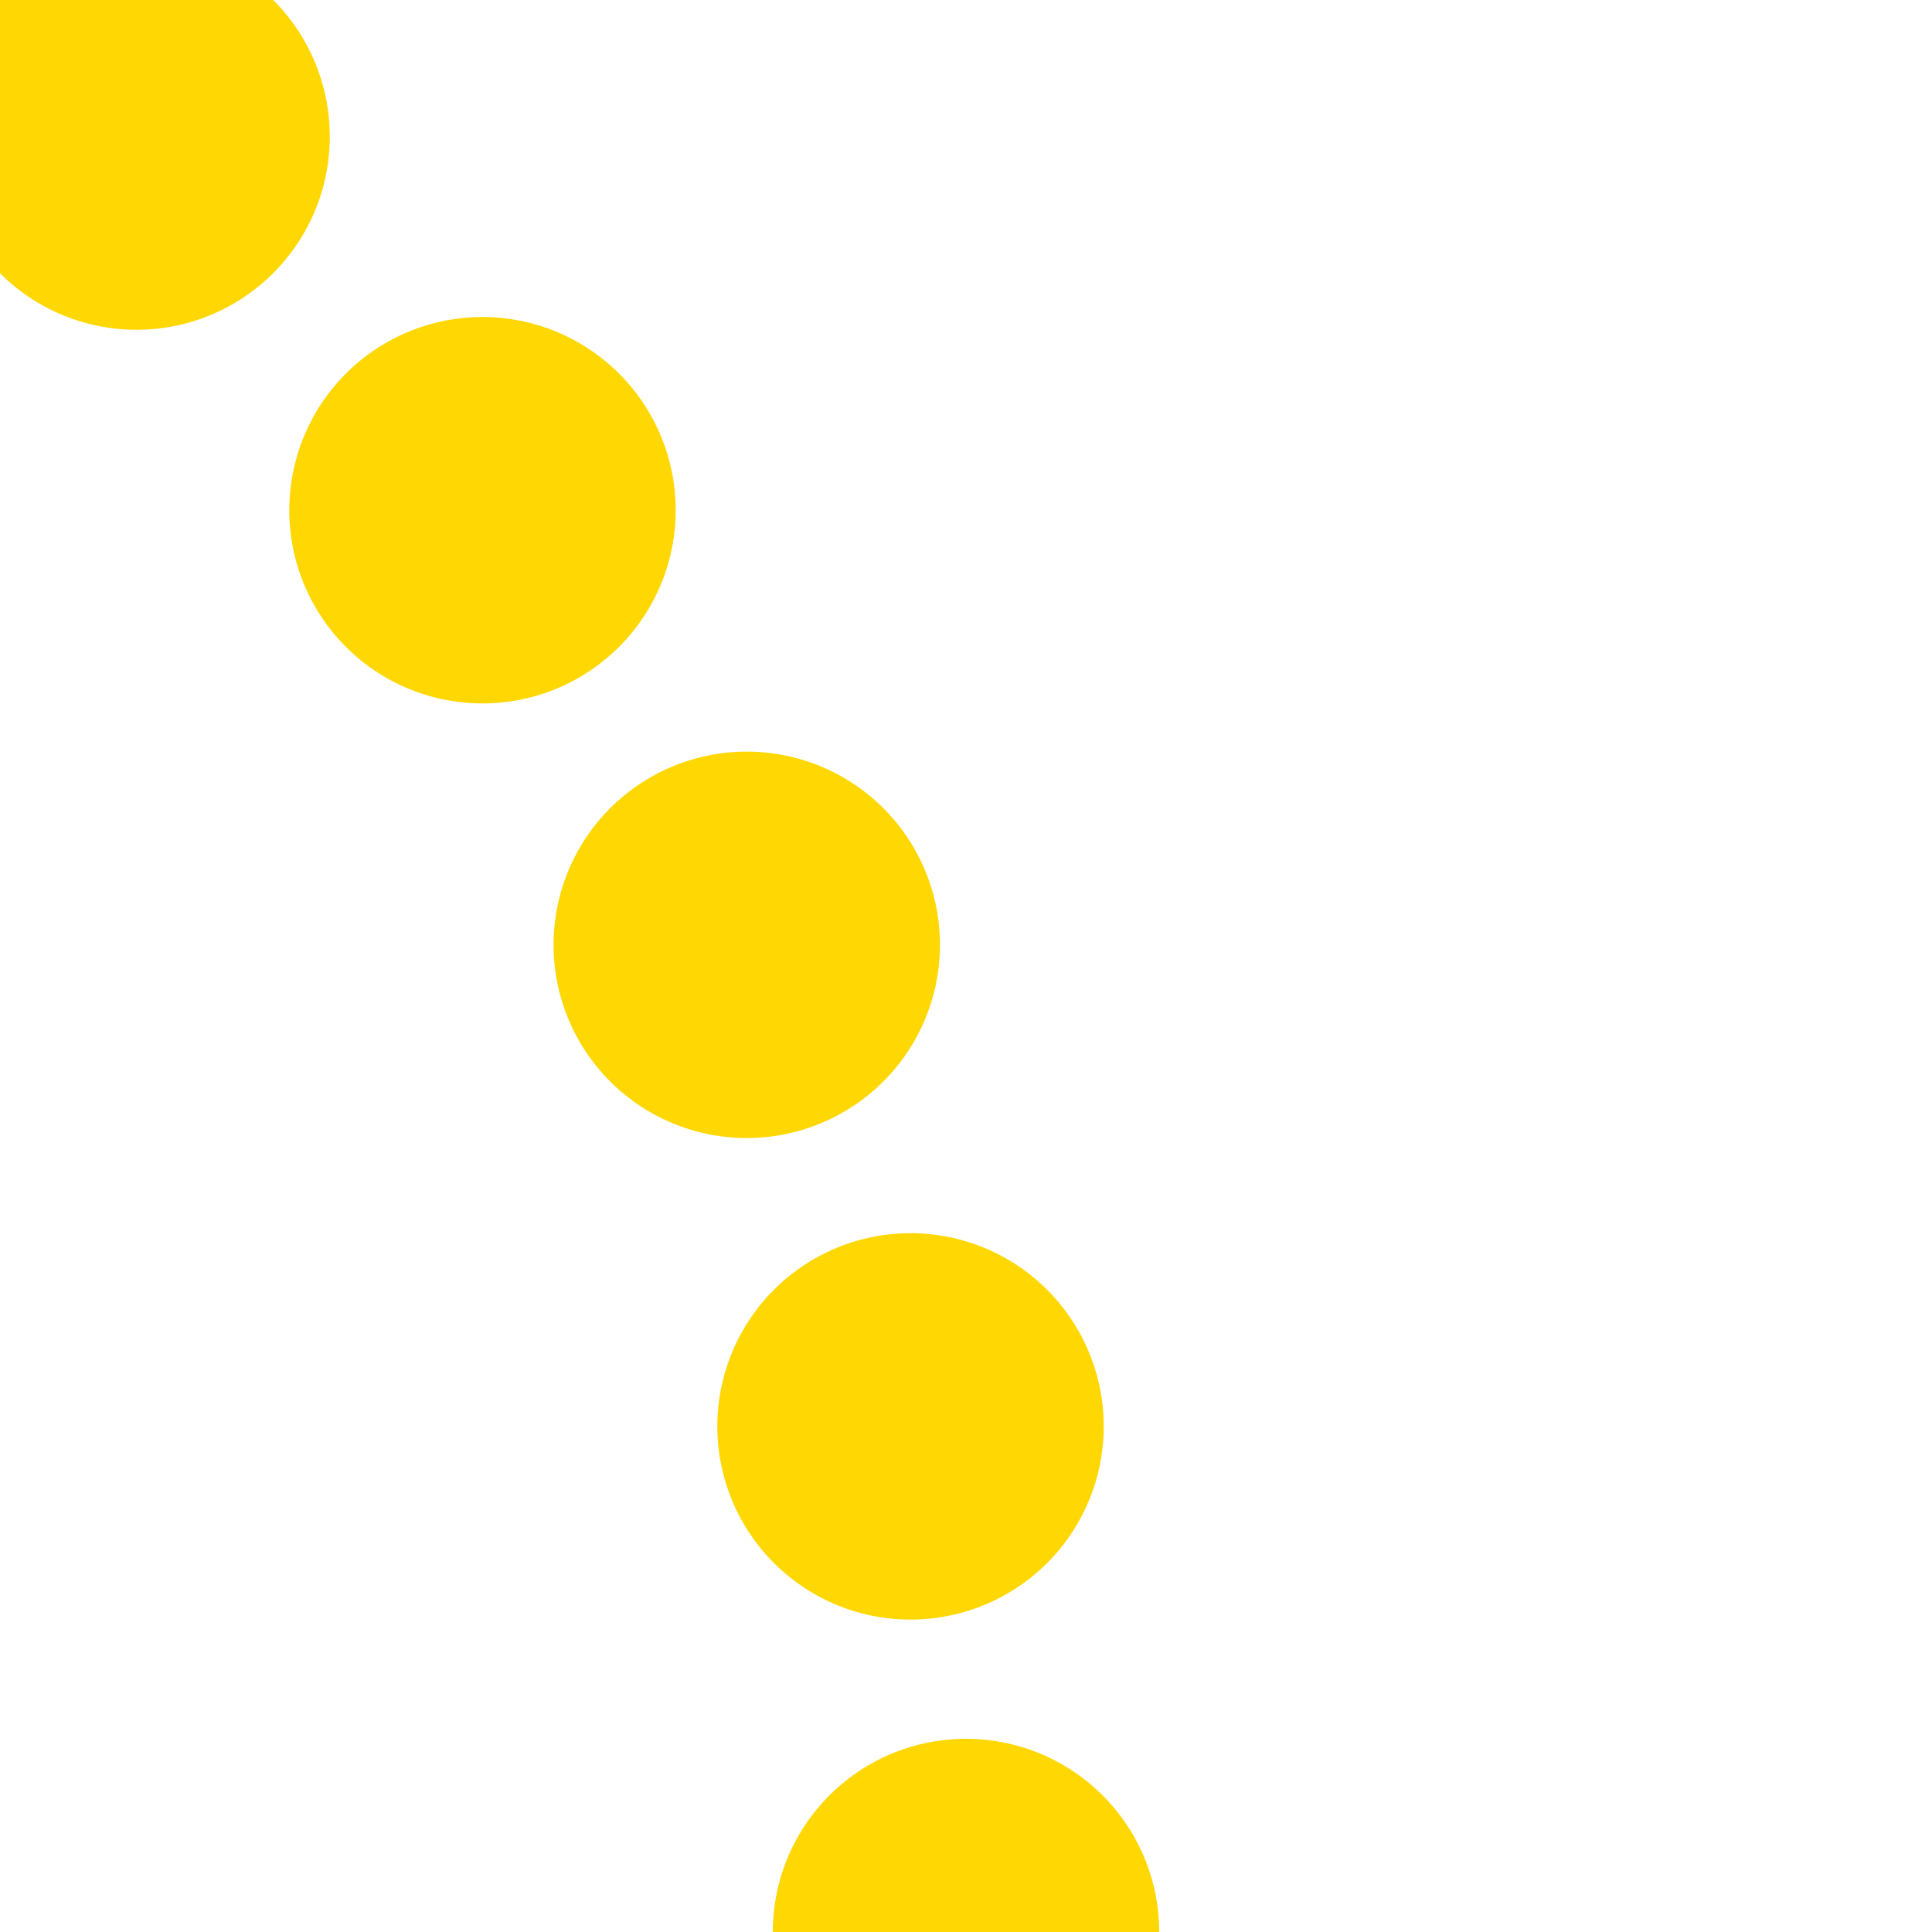
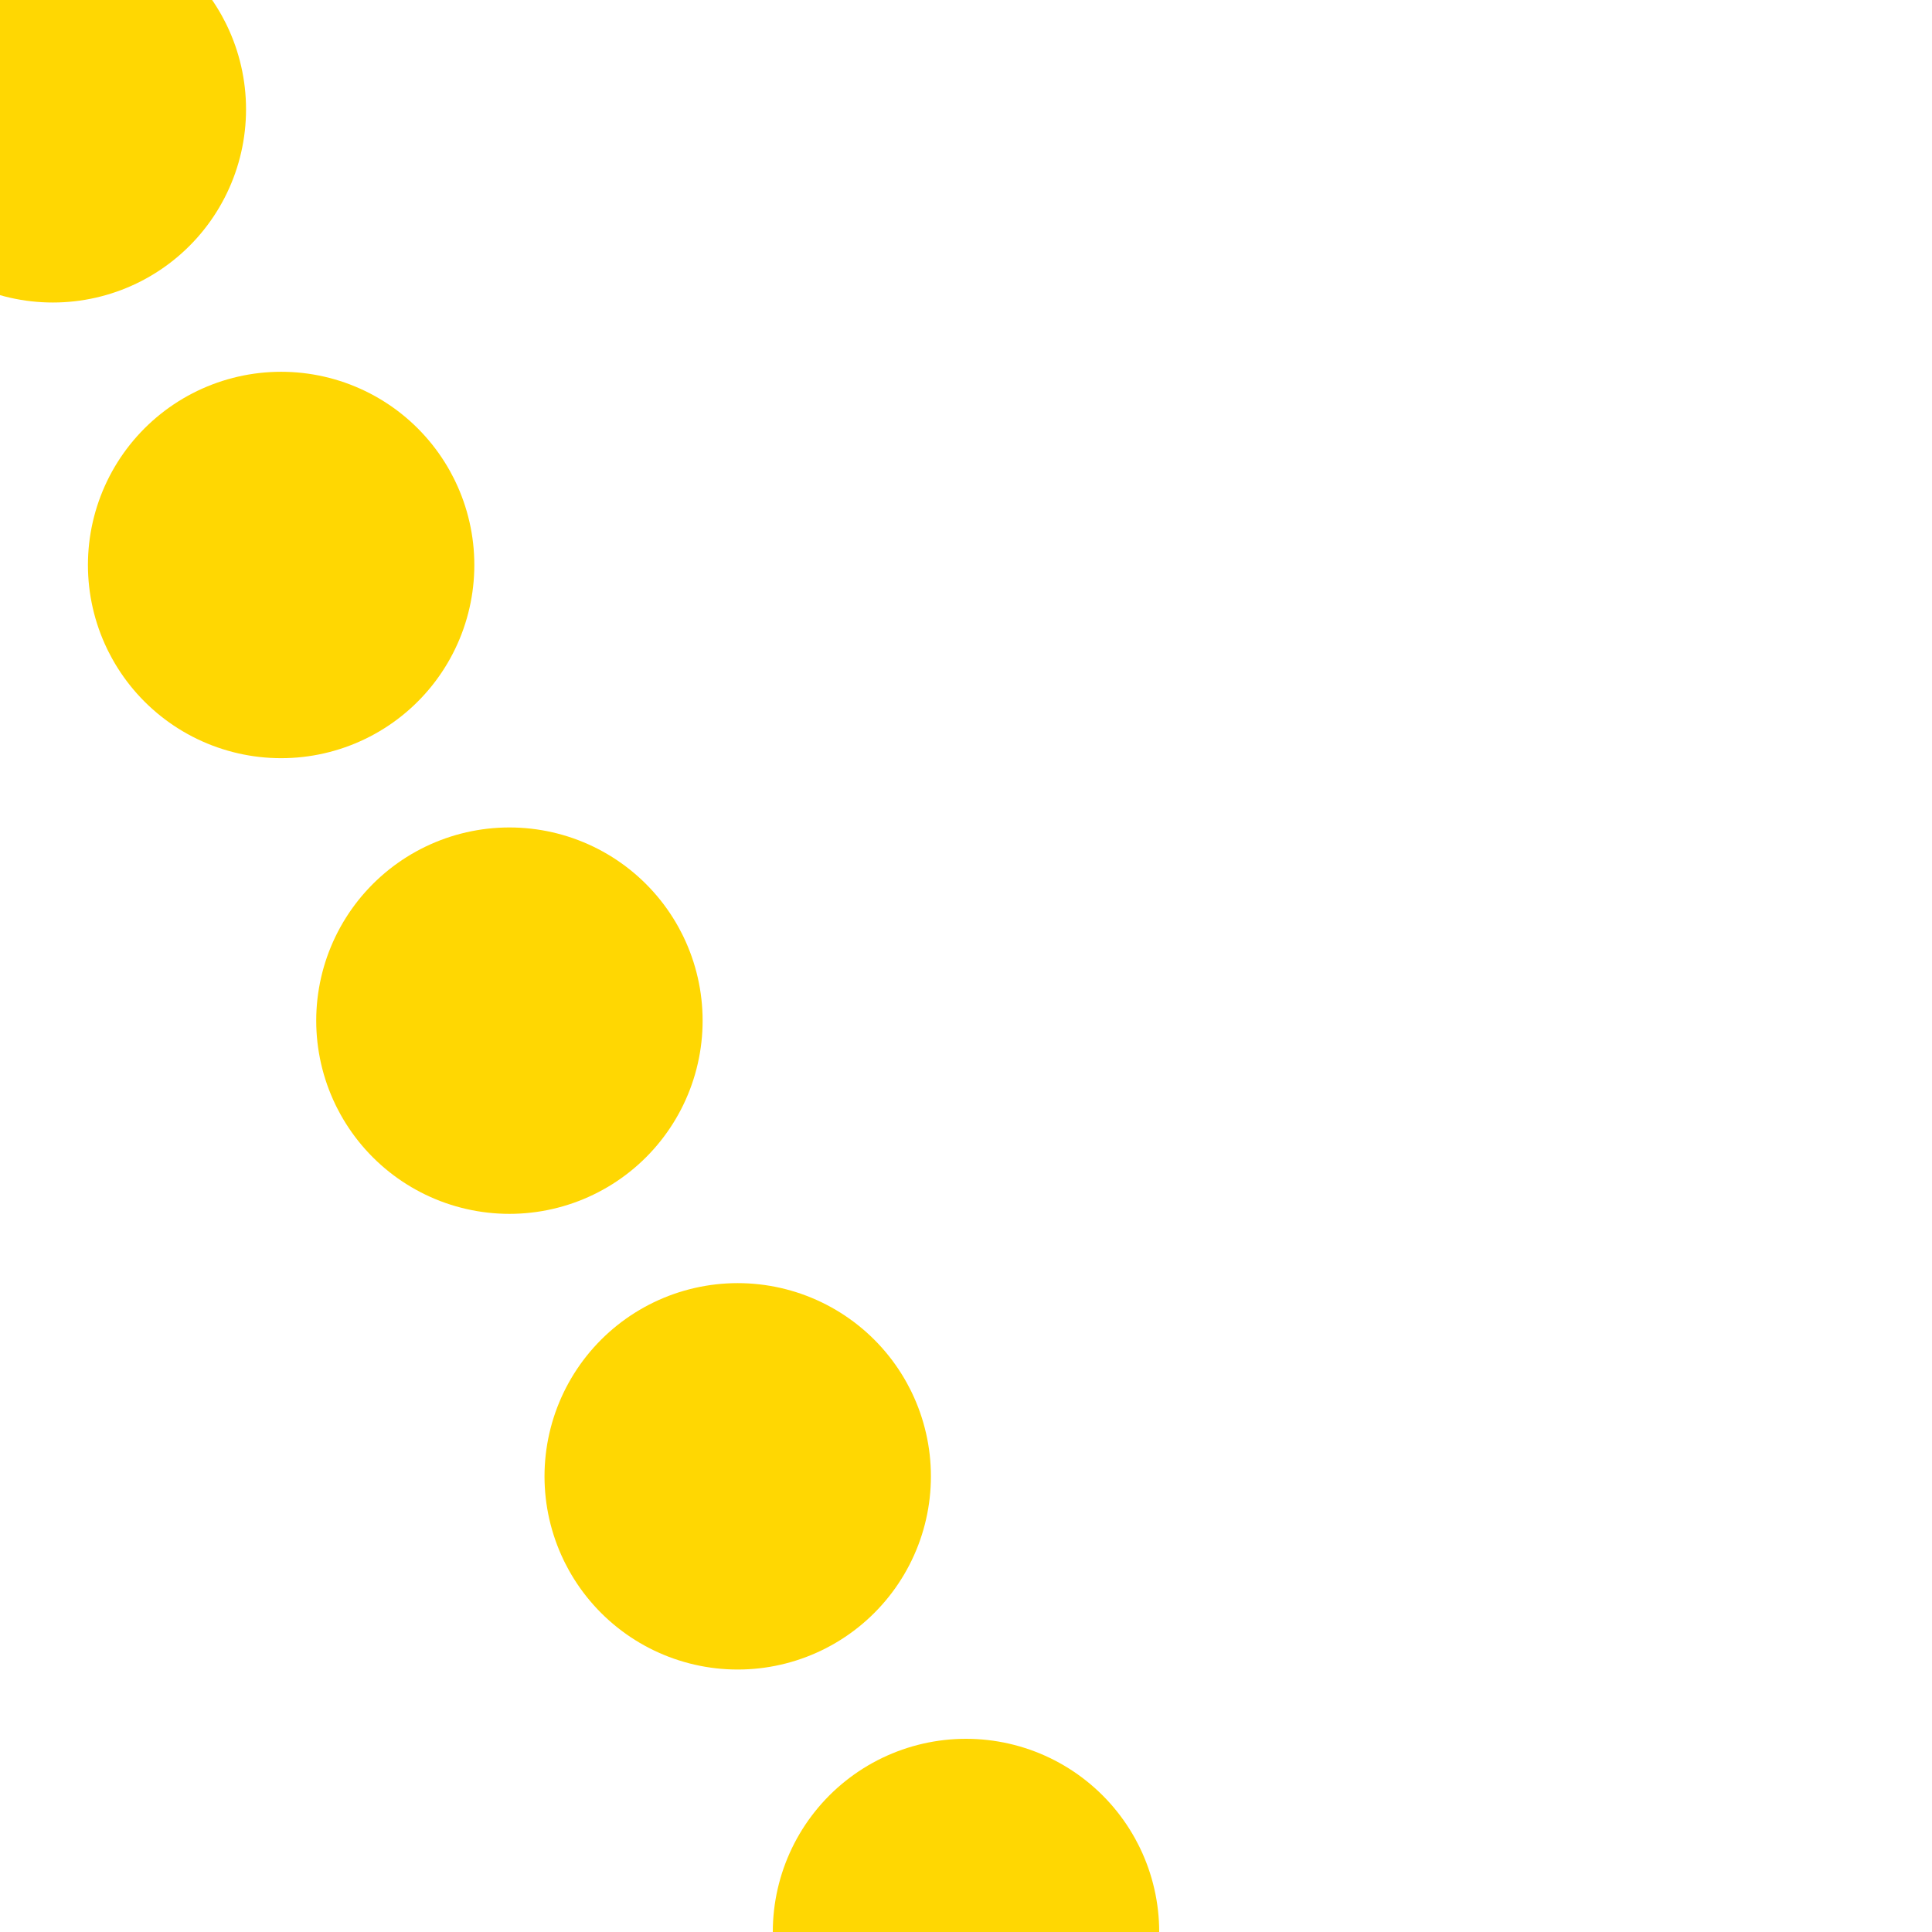
<svg xmlns="http://www.w3.org/2000/svg" width="500" height="500">
  <title>LSTR+4 yellow</title>
-   <path stroke="#FFD702" d="M 250,500 A 603.55,603.55 0 0 0 73.22,73.22 L -1,-1" stroke-width="100" stroke-dasharray="0,131.9" stroke-linecap="round" fill="none" />
+   <path stroke="#FFD702" d="M 250,500 L -1,-1" stroke-width="100" stroke-dasharray="0,131.9" stroke-linecap="round" fill="none" />
</svg>